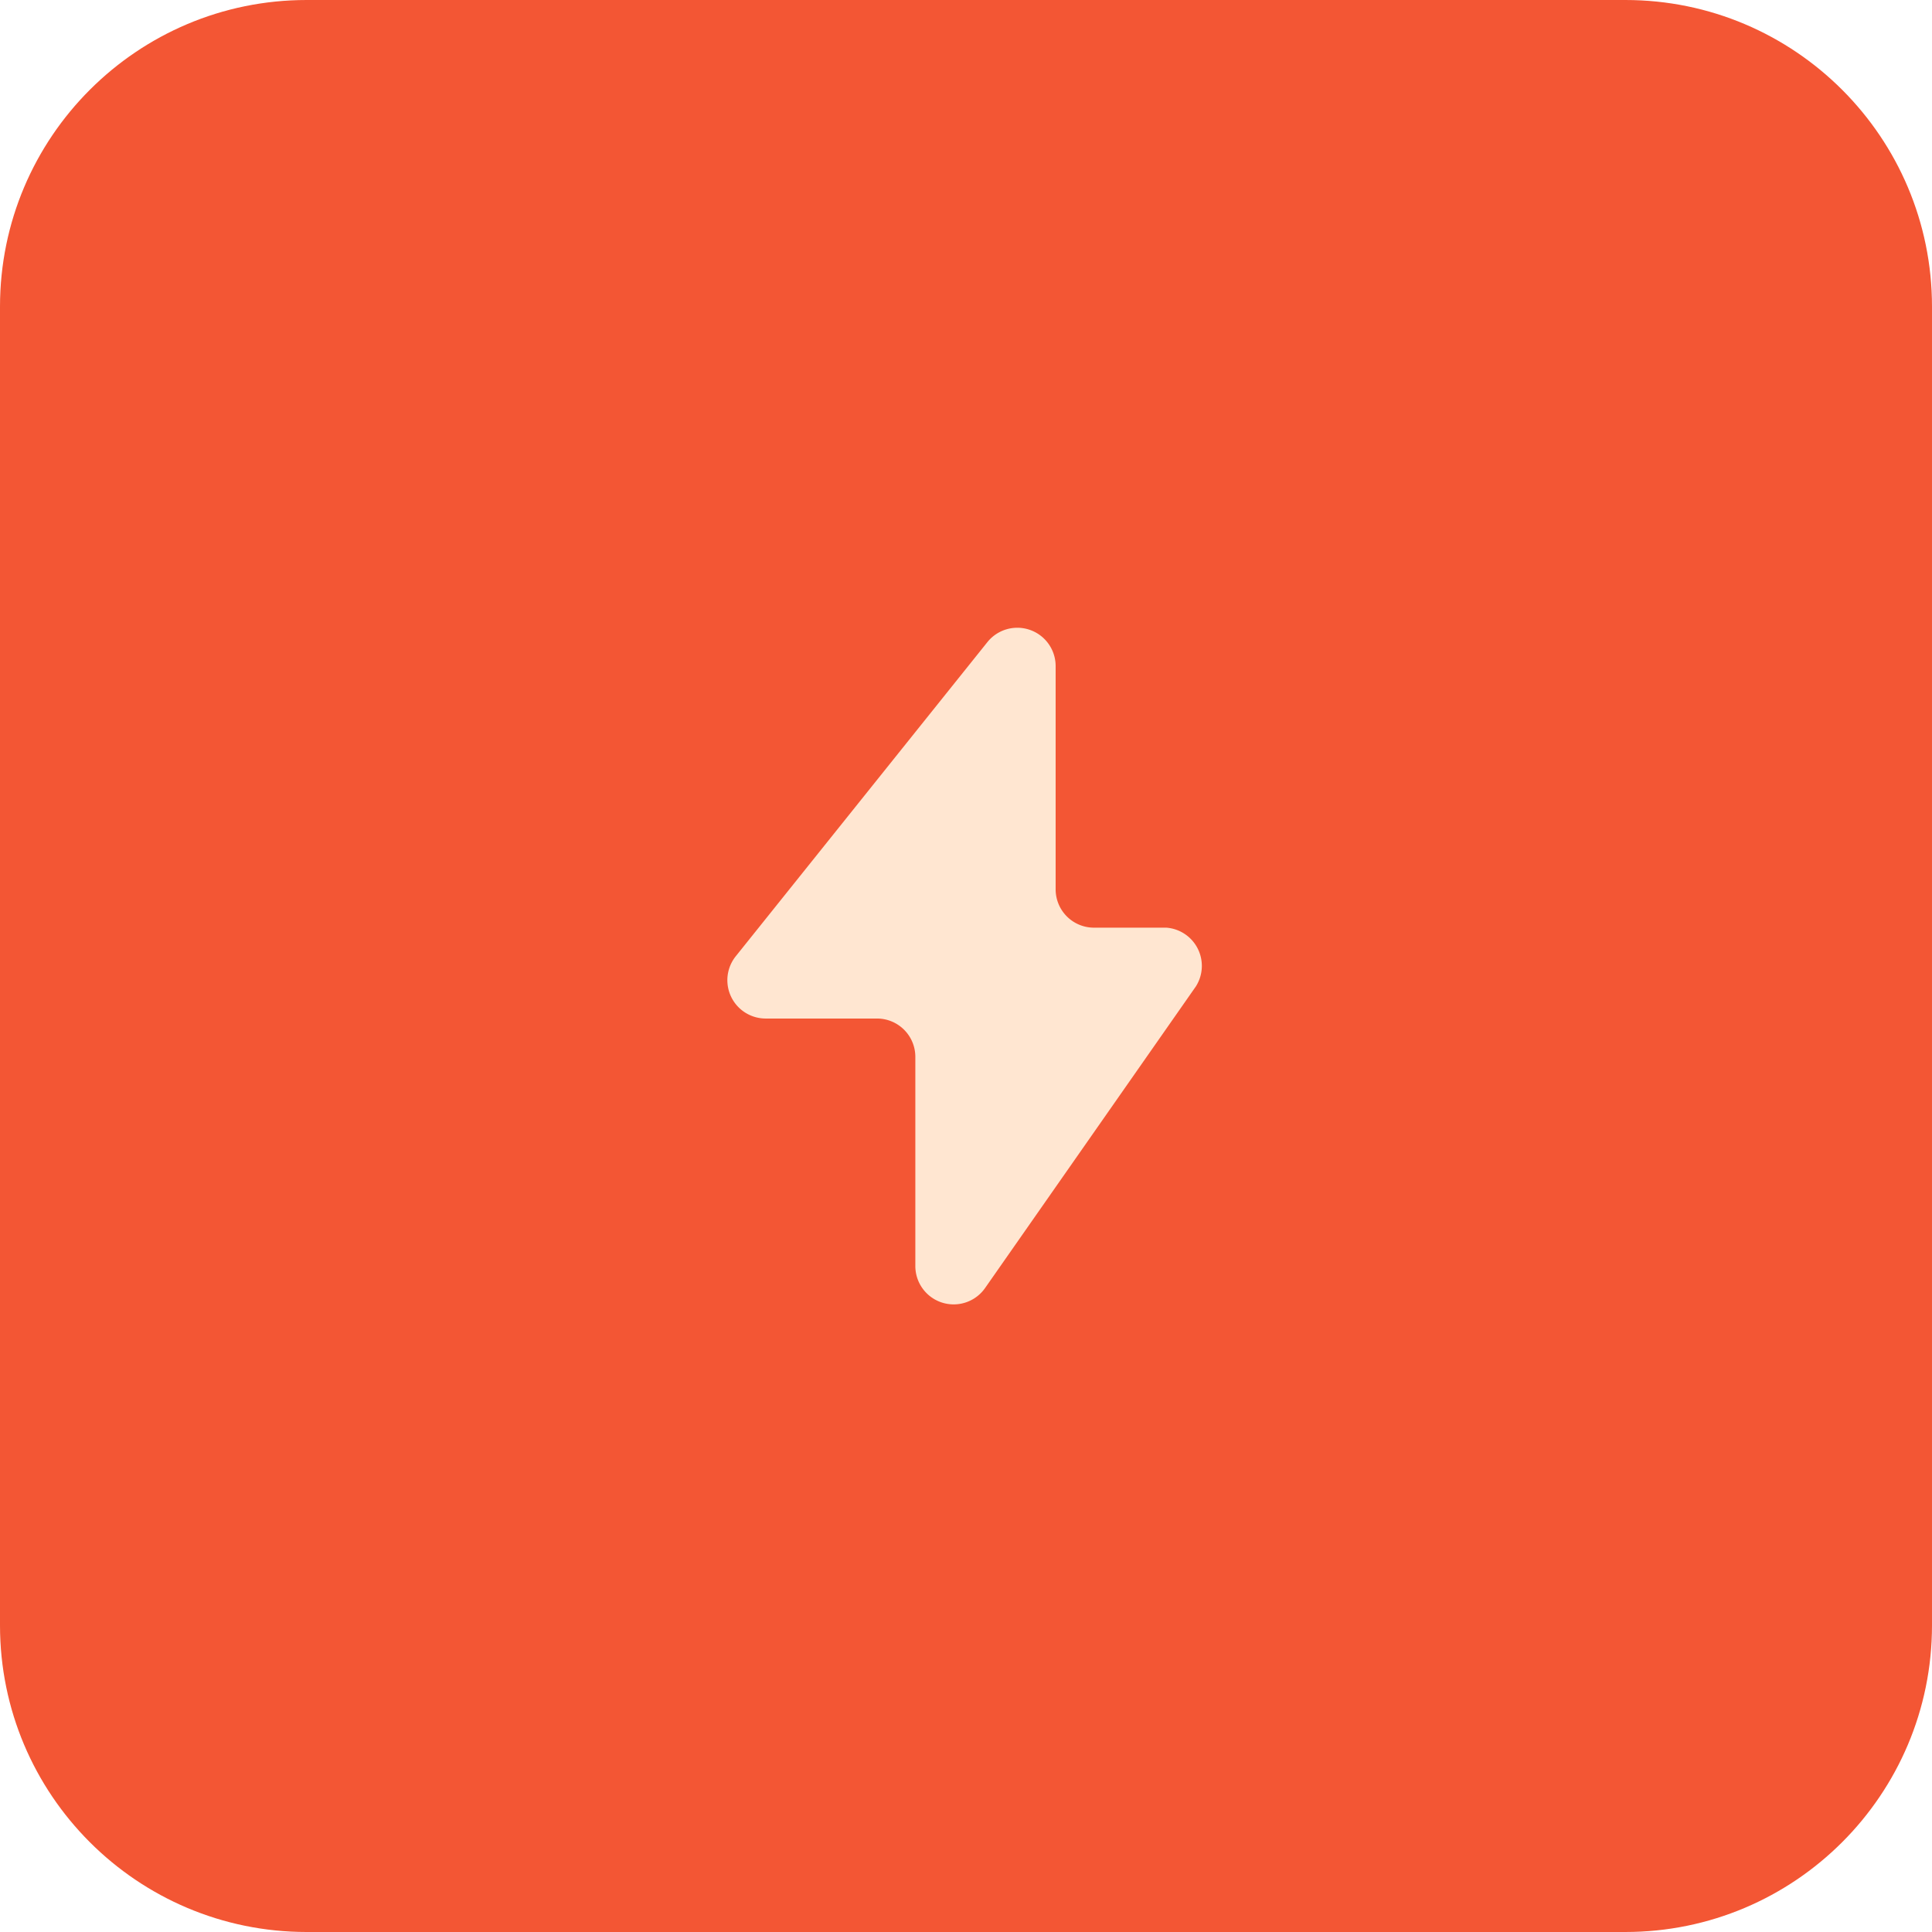
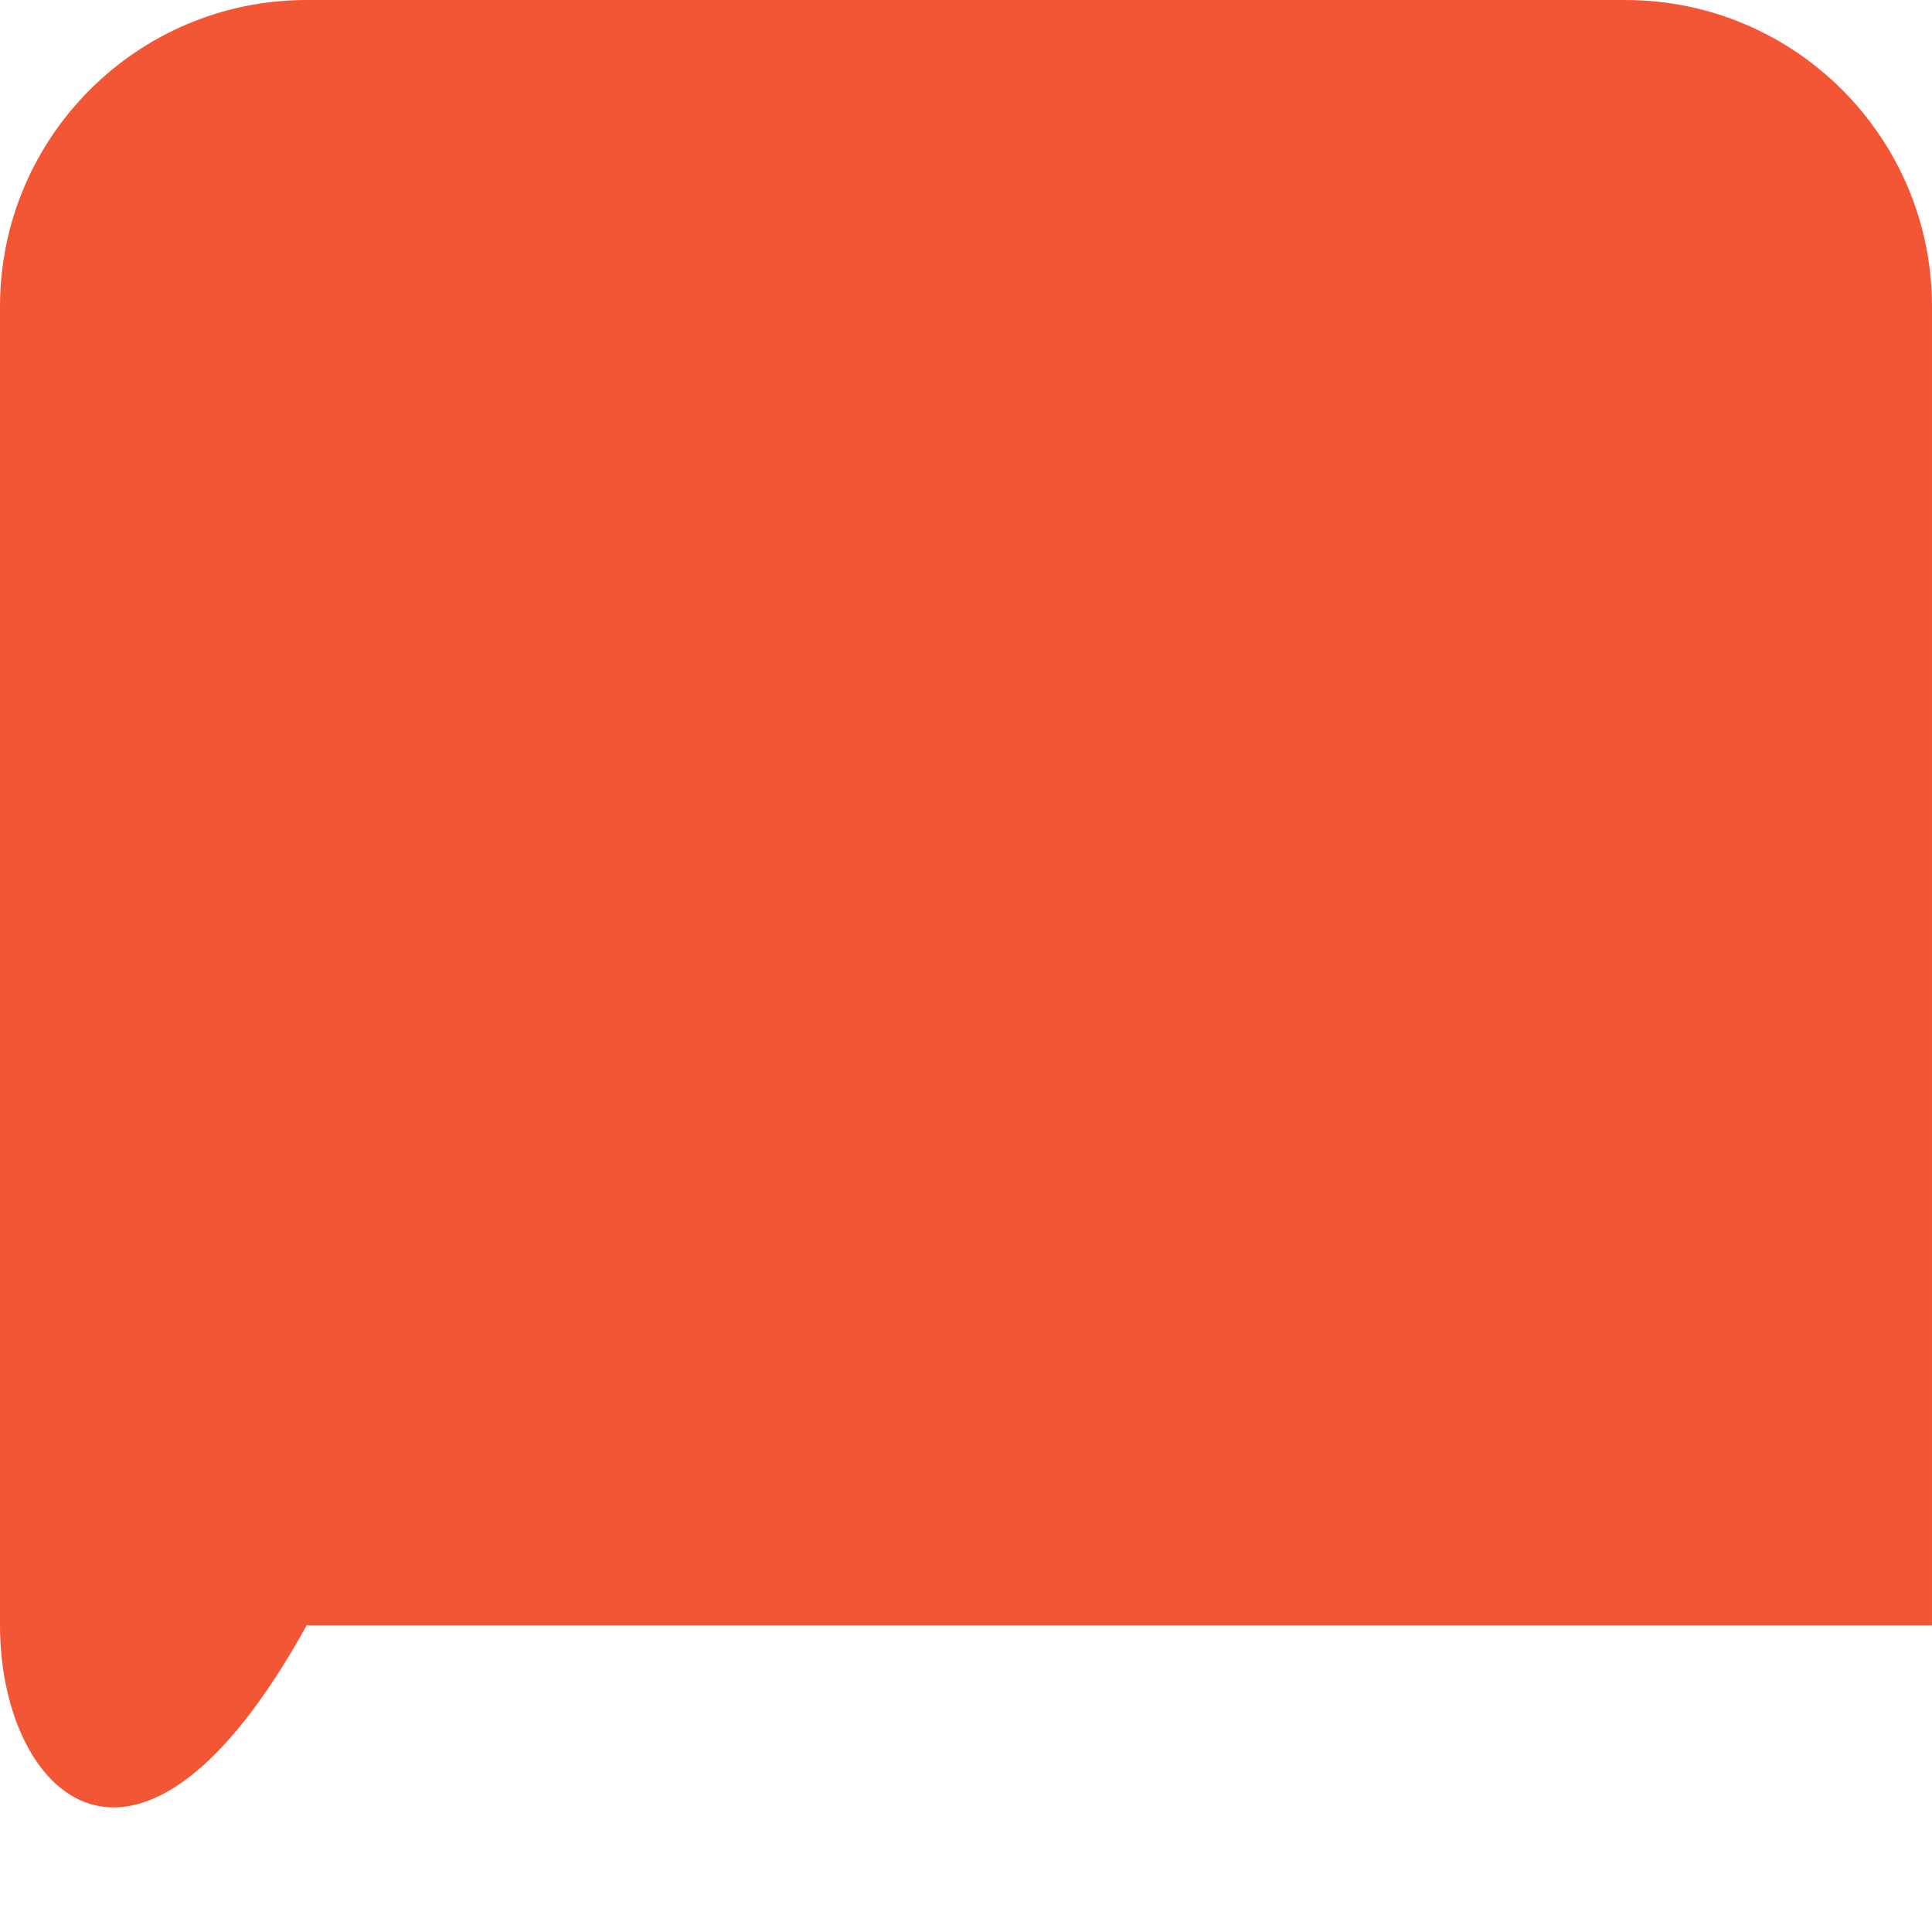
<svg xmlns="http://www.w3.org/2000/svg" width="63" height="63" fill="none">
-   <path fill="#F35634" d="M0 10C0 4.477 4.477 0 10 0h43c5.523 0 10 4.477 10 10v43c0 5.523-4.477 10-10 10H10C4.477 63 0 58.523 0 53V10Z" />
-   <path fill="#FFE6D1" d="m23.998 31.175 8.2-10.237a1.25 1.25 0 0 1 2.225.774V29a1.25 1.25 0 0 0 1.25 1.25h2.362a1.25 1.25 0 0 1 .963 1.913L32.123 42a1.25 1.25 0 0 1-2.275-.712v-6.825a1.25 1.25 0 0 0-1.25-1.25h-3.625a1.25 1.25 0 0 1-.975-2.038Z" />
+   <path fill="#F35634" d="M0 10C0 4.477 4.477 0 10 0h43c5.523 0 10 4.477 10 10v43H10C4.477 63 0 58.523 0 53V10Z" />
</svg>